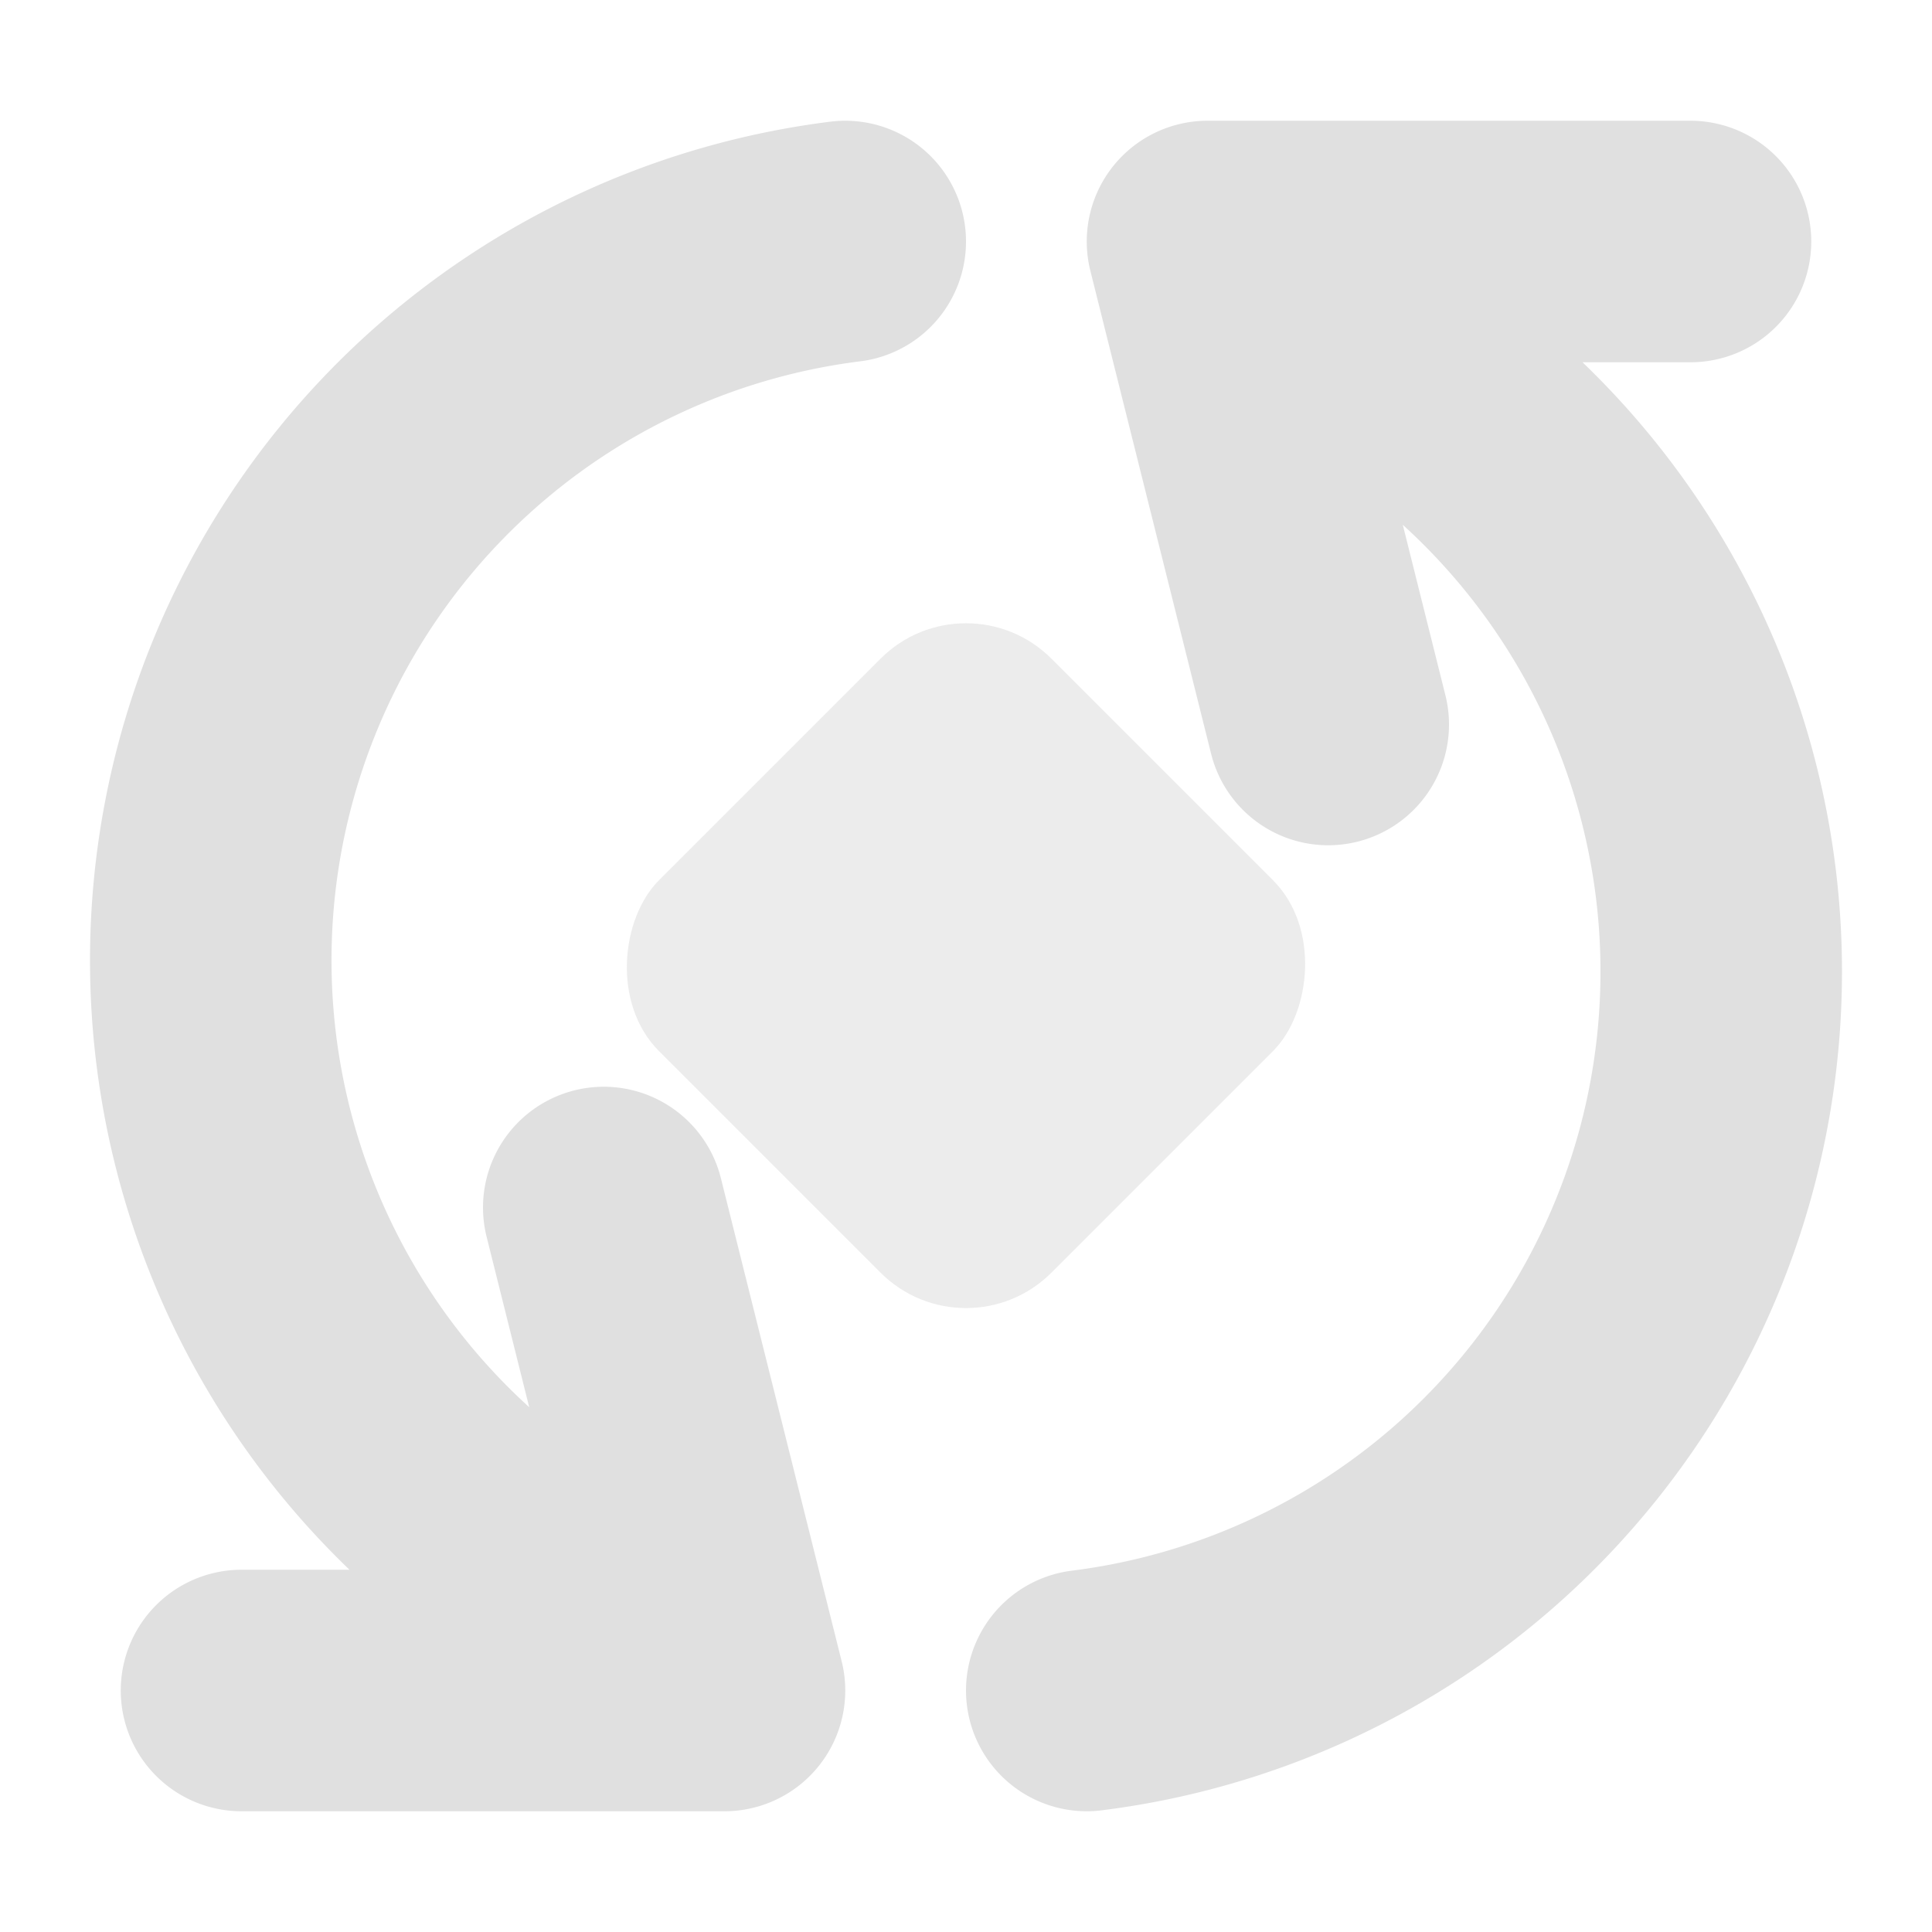
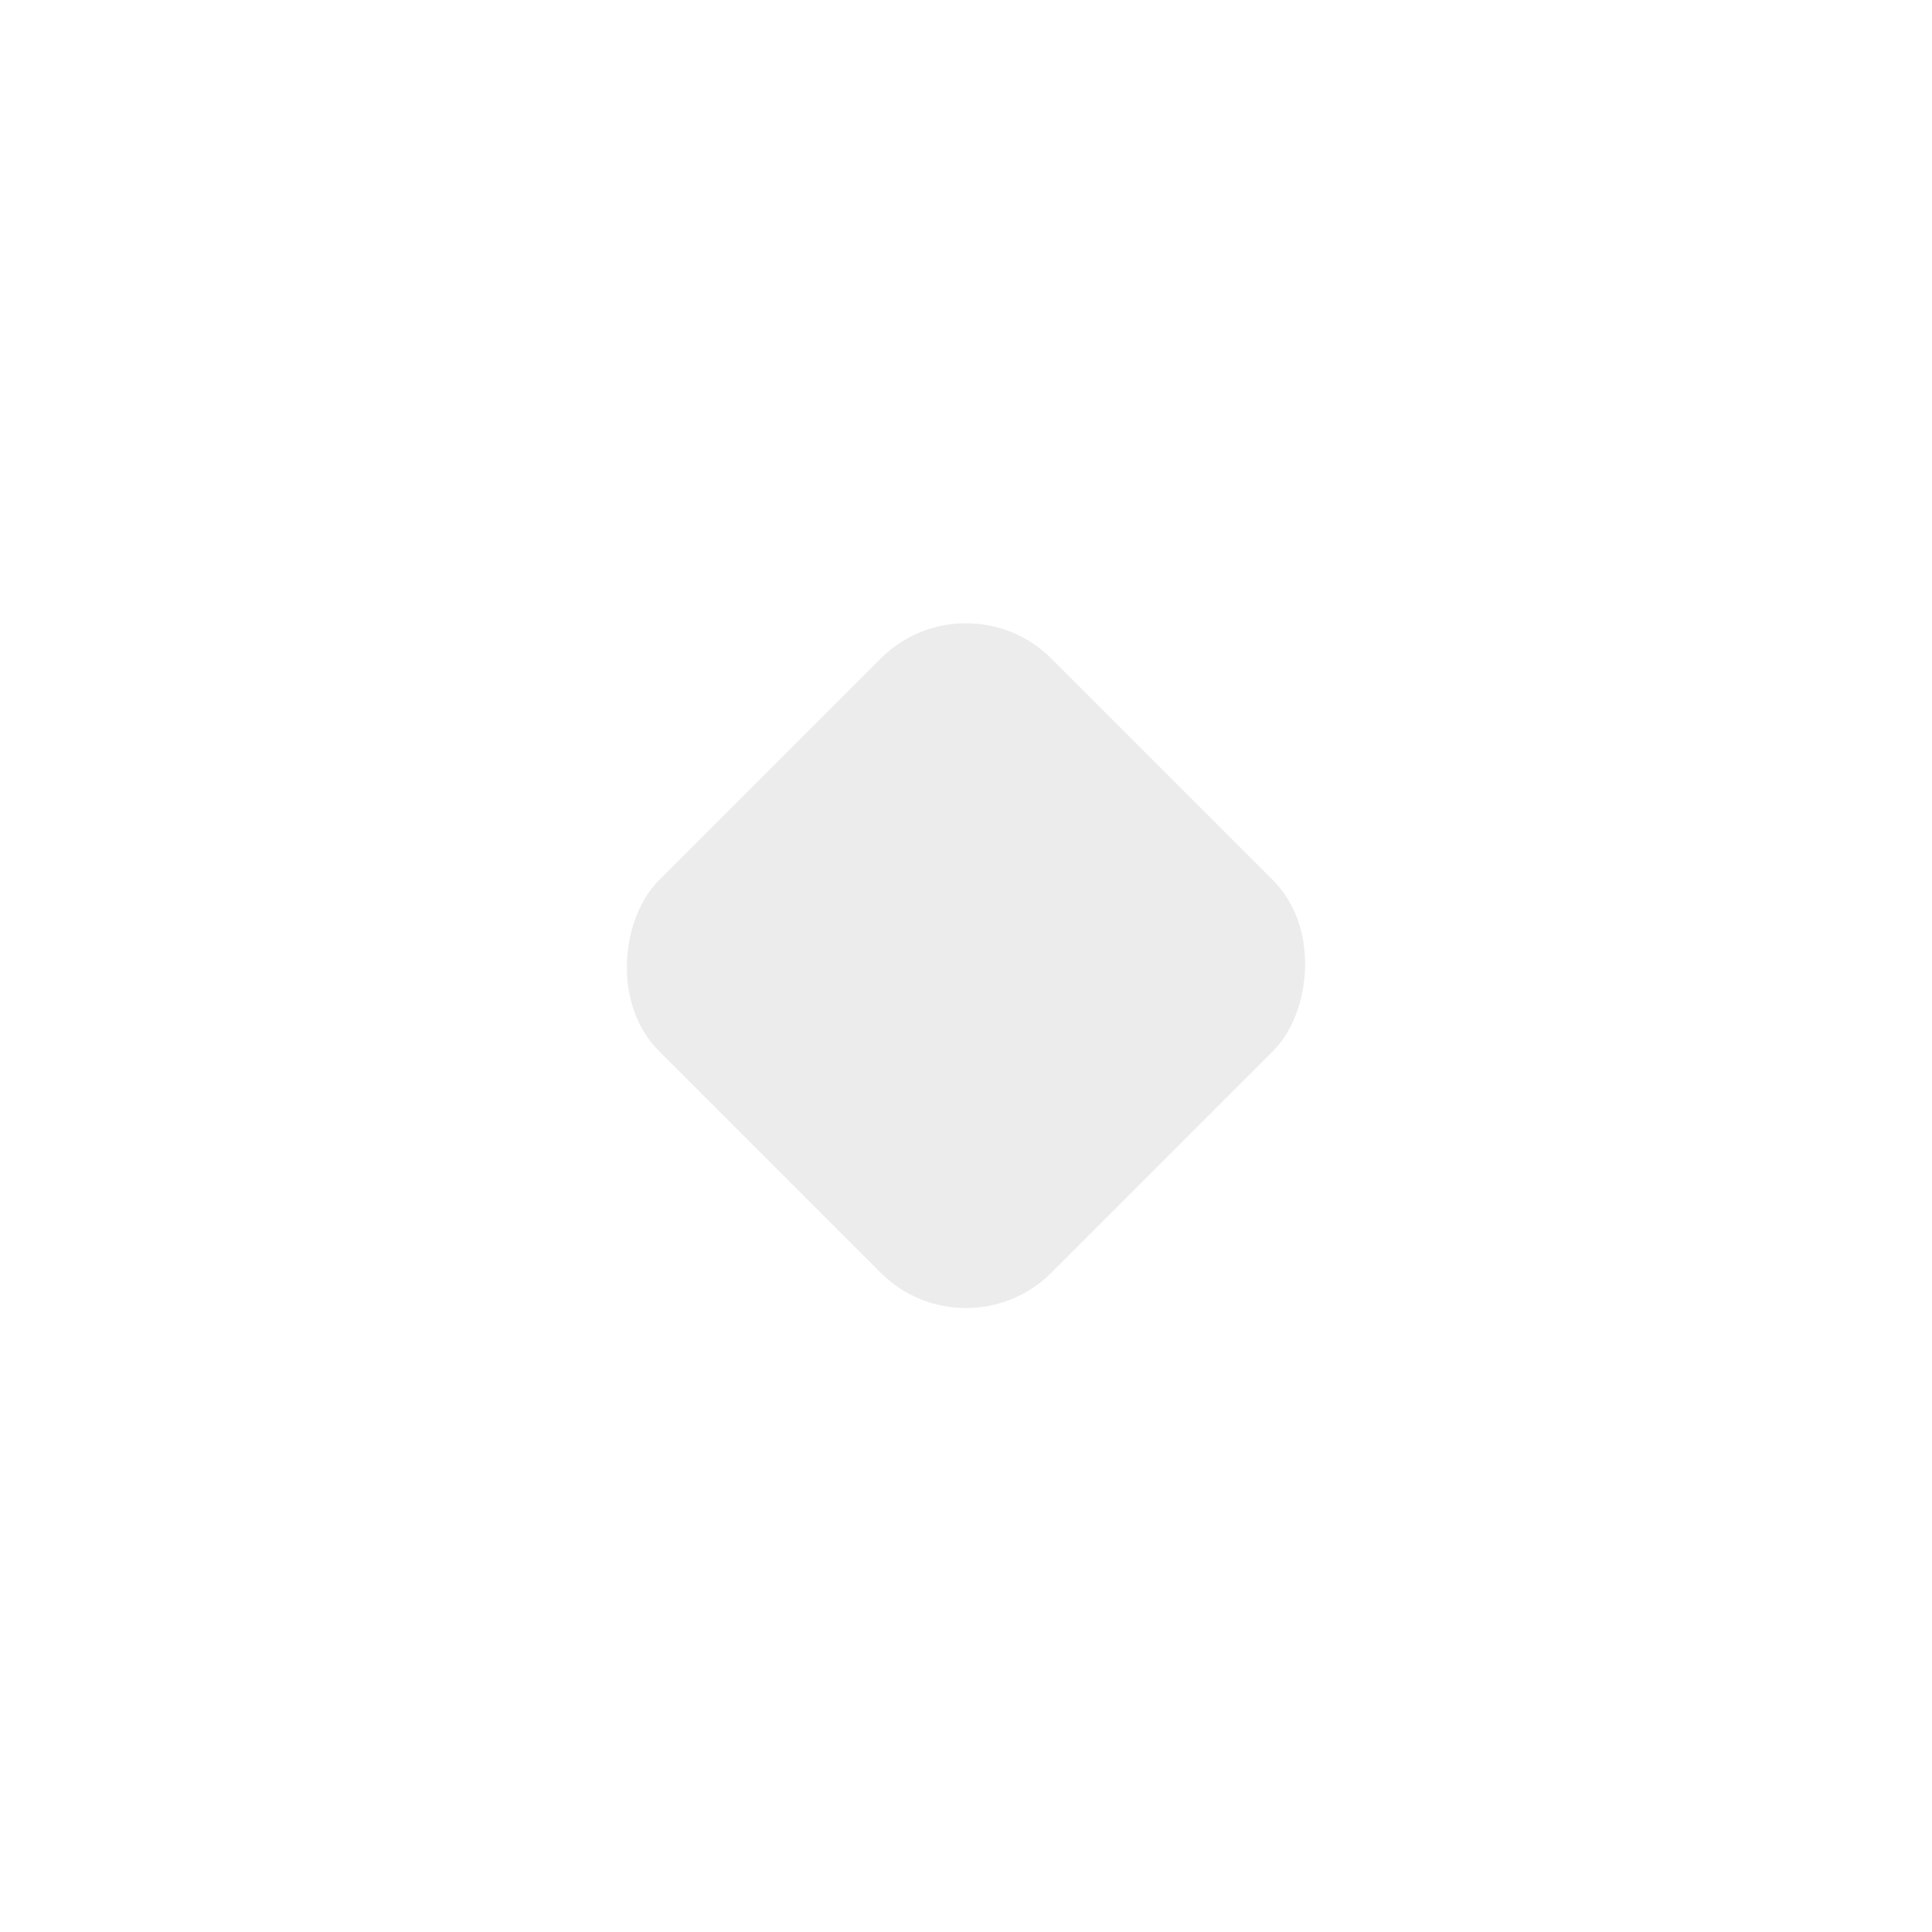
<svg xmlns="http://www.w3.org/2000/svg" width="16" height="16">
  <rect width="4.596" height="4.596" x="5.7" y="5.7" fill="#e0e0e0" fill-opacity=".6" rx="1" ry="1" transform="rotate(45 8 8)" />
-   <path fill="none" stroke="#e0e0e0" stroke-linecap="round" stroke-linejoin="round" stroke-width="2" d="M7 2a6 6 0 00-2.5 11m.5-3L6 14H2M9 14a6 6 0 002.5-11M11 6 10 2h4" />
</svg>